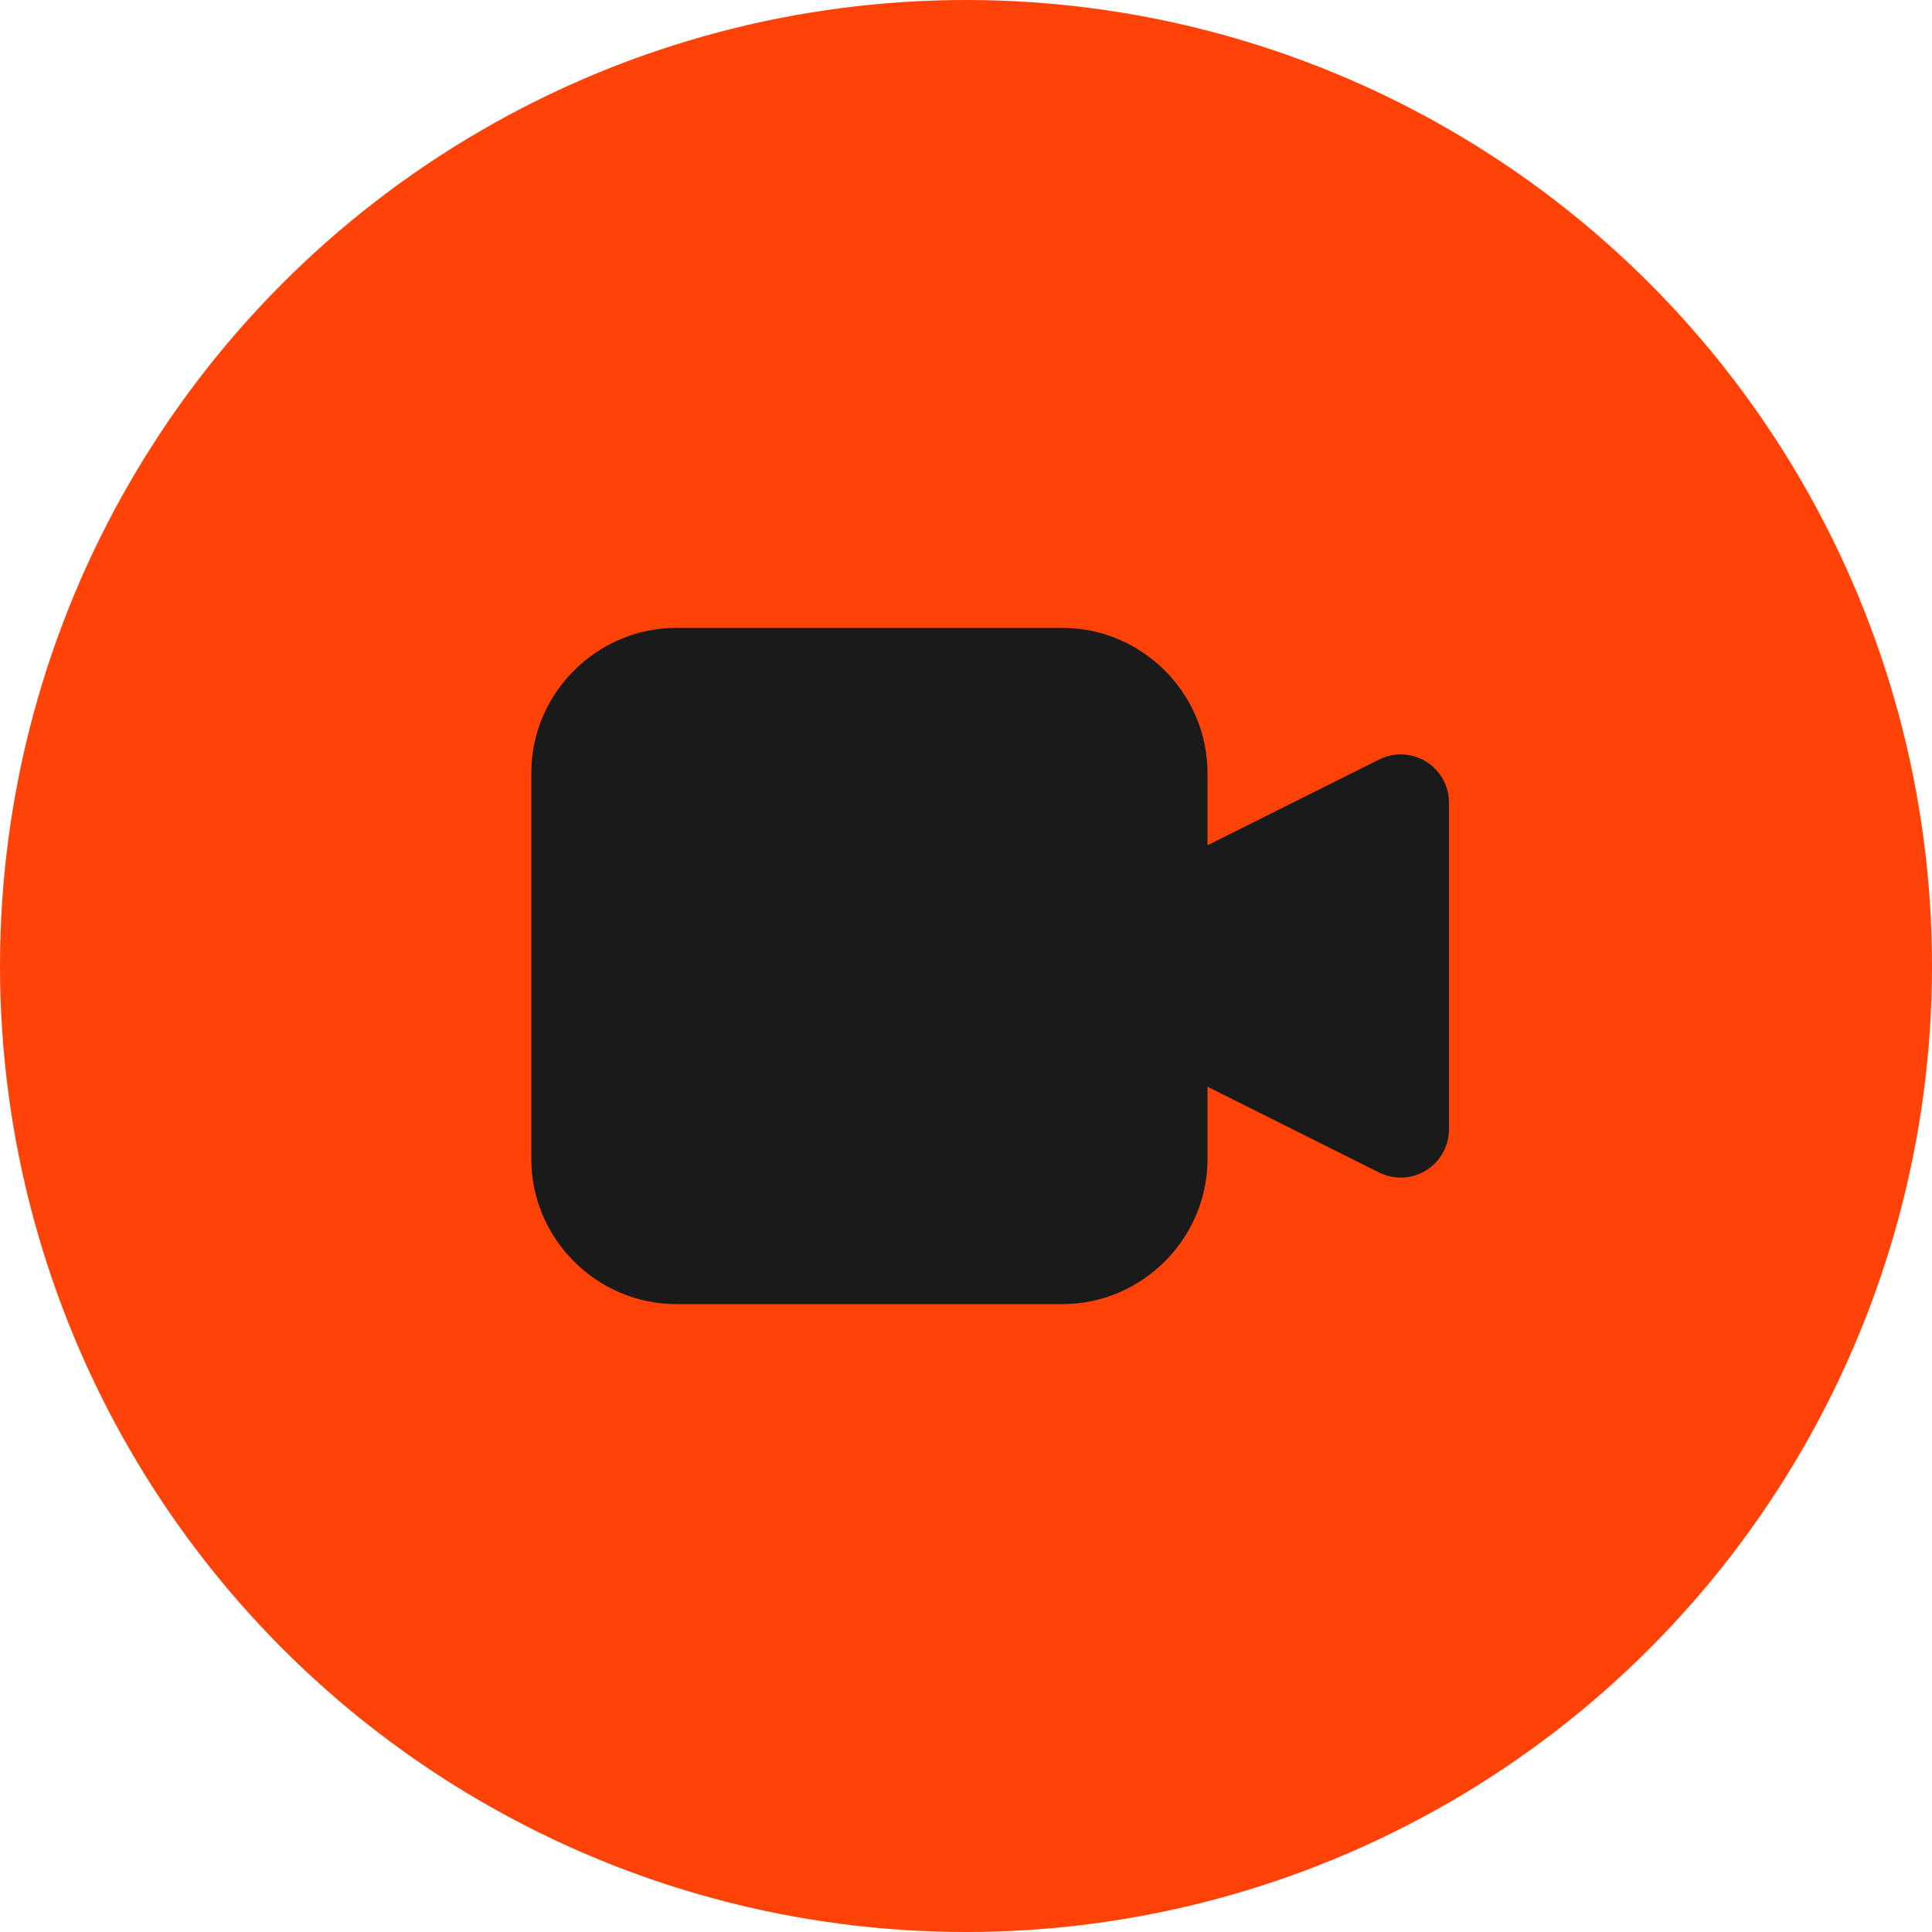
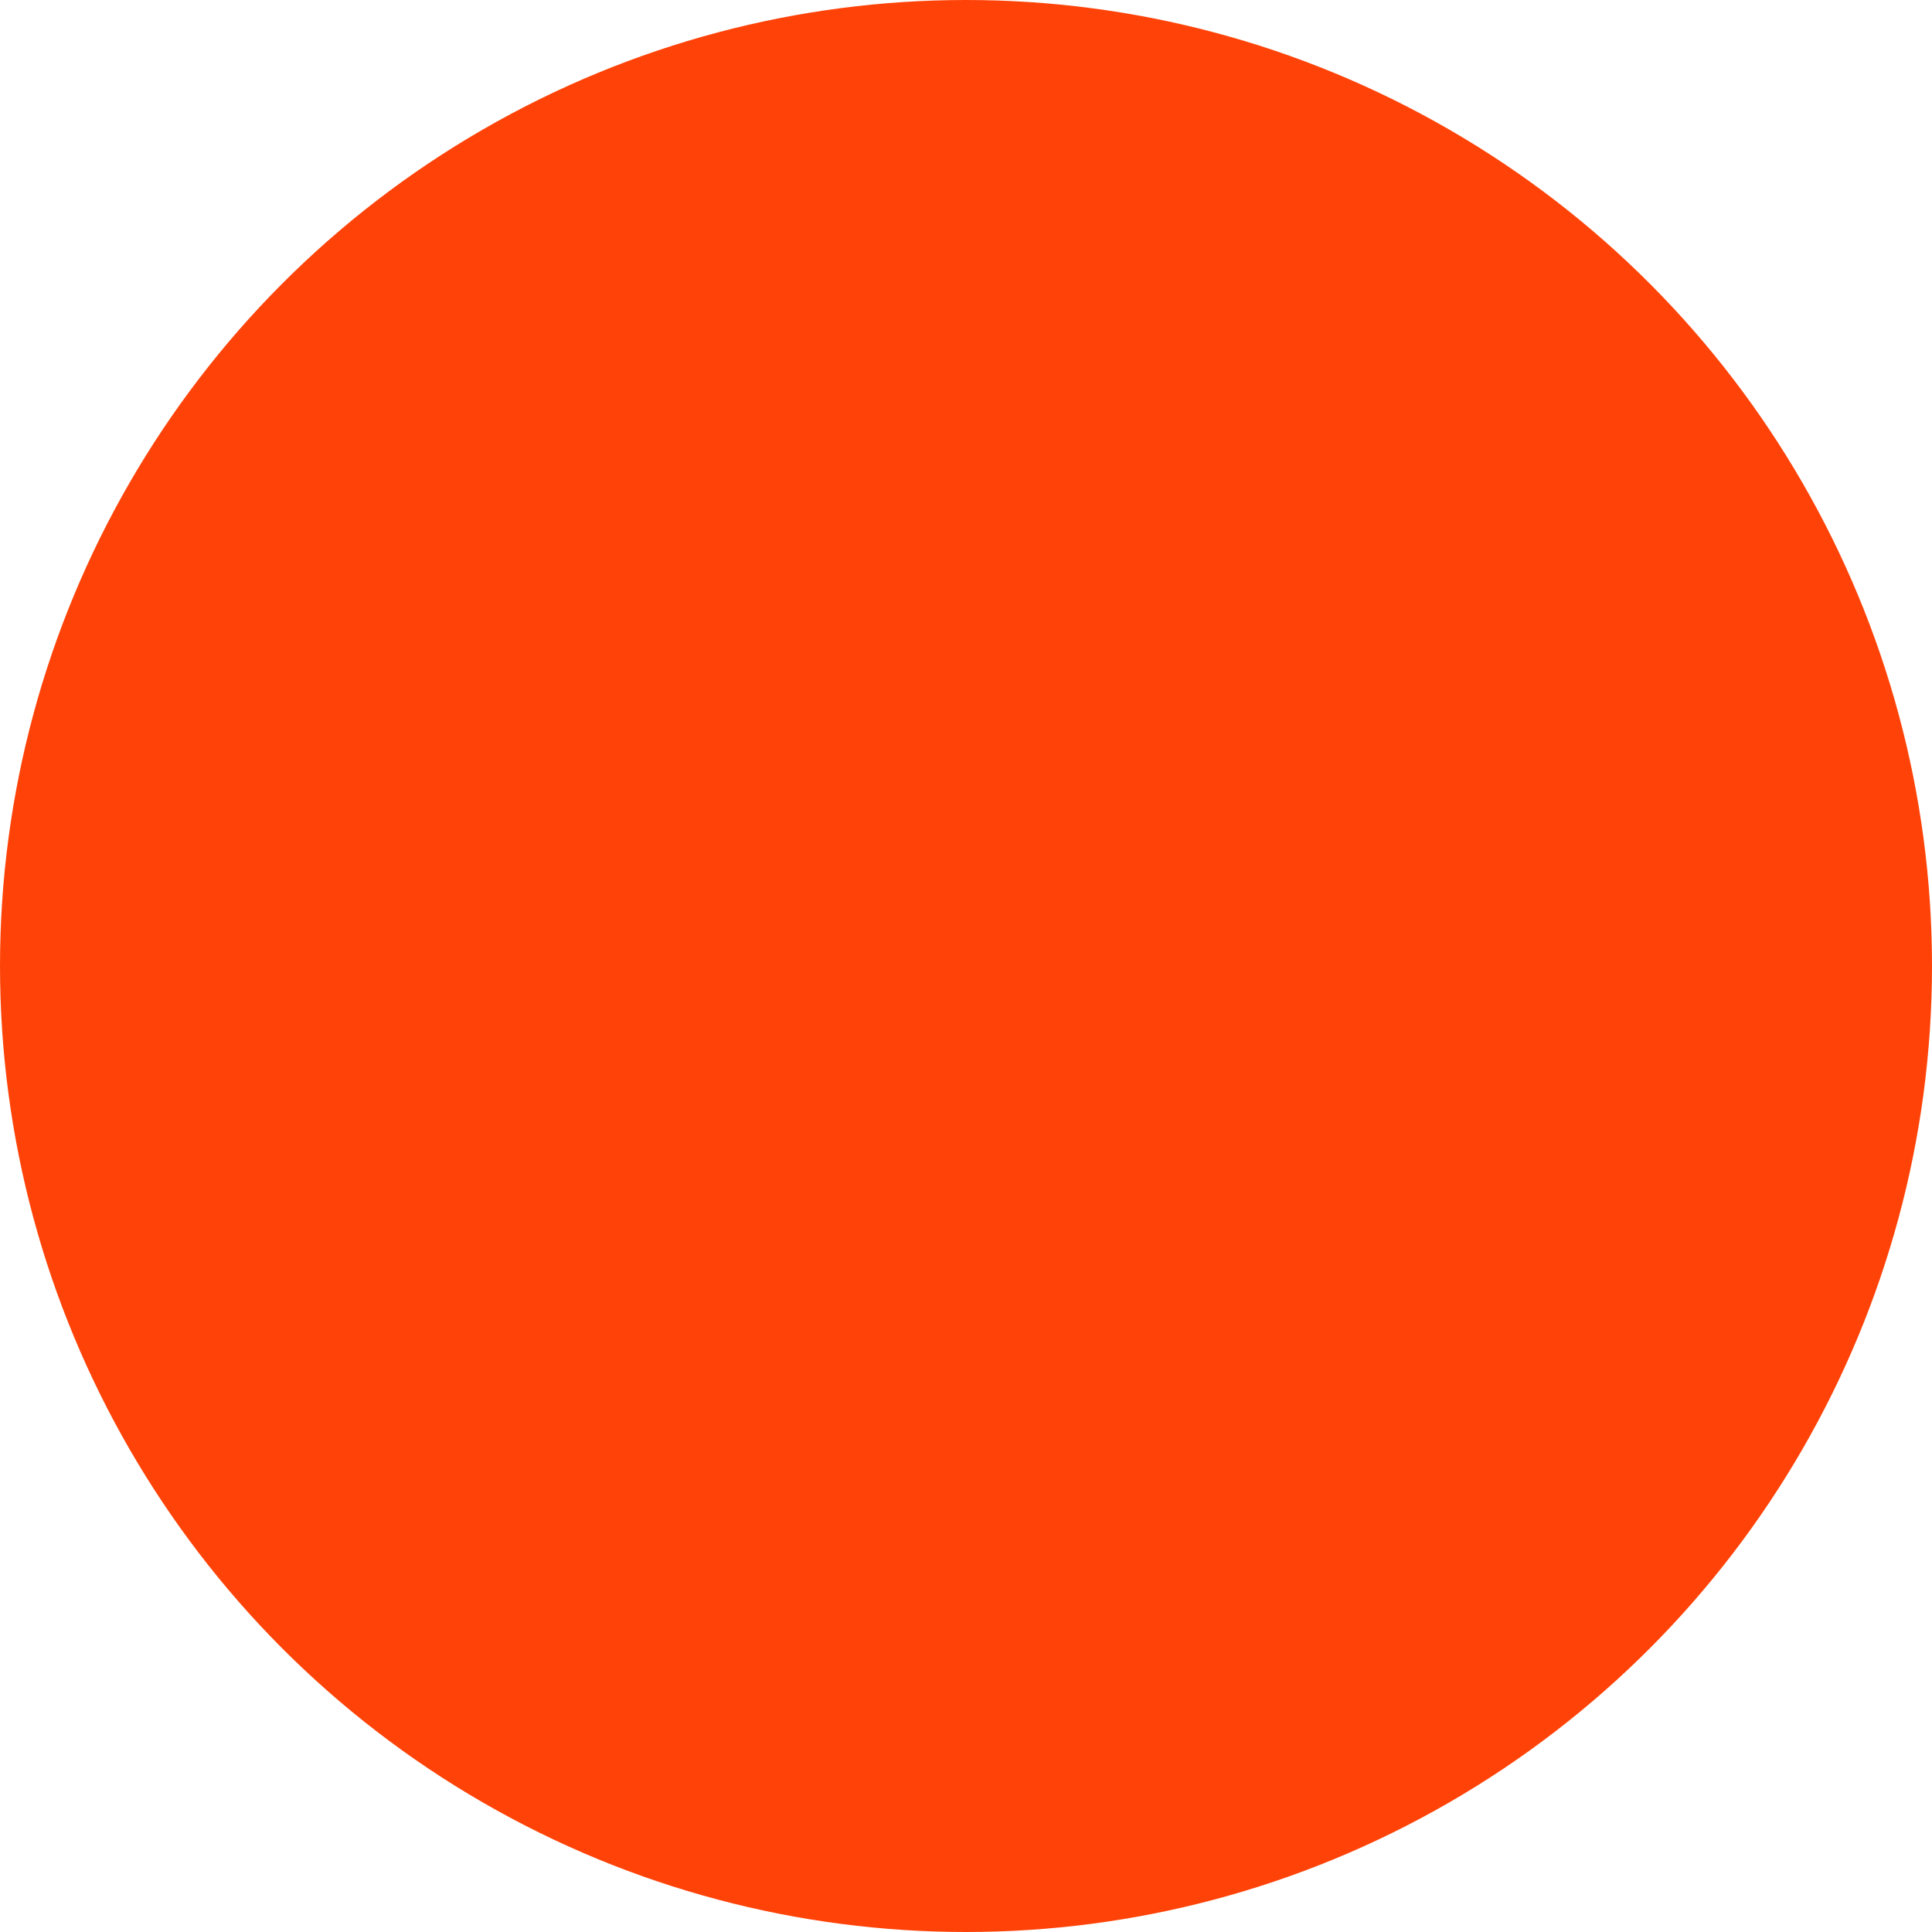
<svg xmlns="http://www.w3.org/2000/svg" viewBox="0 0 40 40" fill="none">
  <circle cx="20" cy="20" r="20" fill="#FF4308" />
-   <path d="M29.117 15.625C28.923 15.603 28.727 15.637 28.553 15.725L24 18V22L28.553 24.275C28.705 24.351 28.875 24.387 29.044 24.38C29.215 24.372 29.38 24.321 29.525 24.232C29.67 24.142 29.789 24.018 29.872 23.869C29.956 23.721 30 23.553 30 23.383V16.617C30 16.372 29.91 16.136 29.747 15.953C29.584 15.77 29.36 15.654 29.117 15.625Z" fill="#1A1A1A" />
-   <path d="M14 13C12.355 13 11 14.355 11 16V24C11 25.645 12.355 27 14 27H22C23.645 27 25 25.645 25 24V16C25 14.355 23.645 13 22 13H14Z" fill="#1A1A1A" />
</svg>